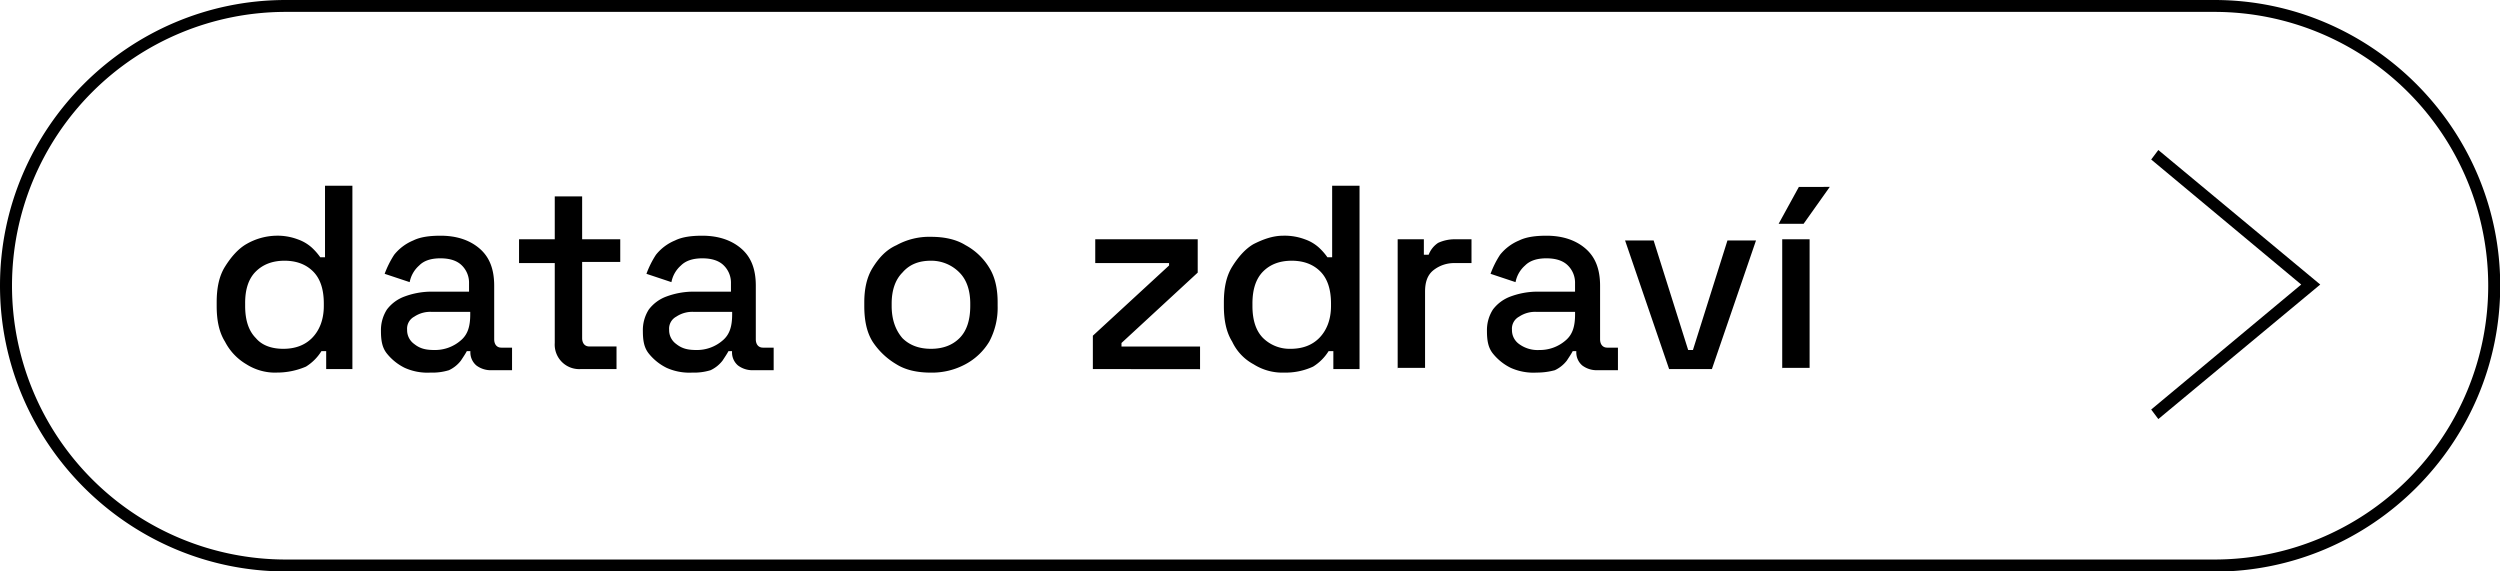
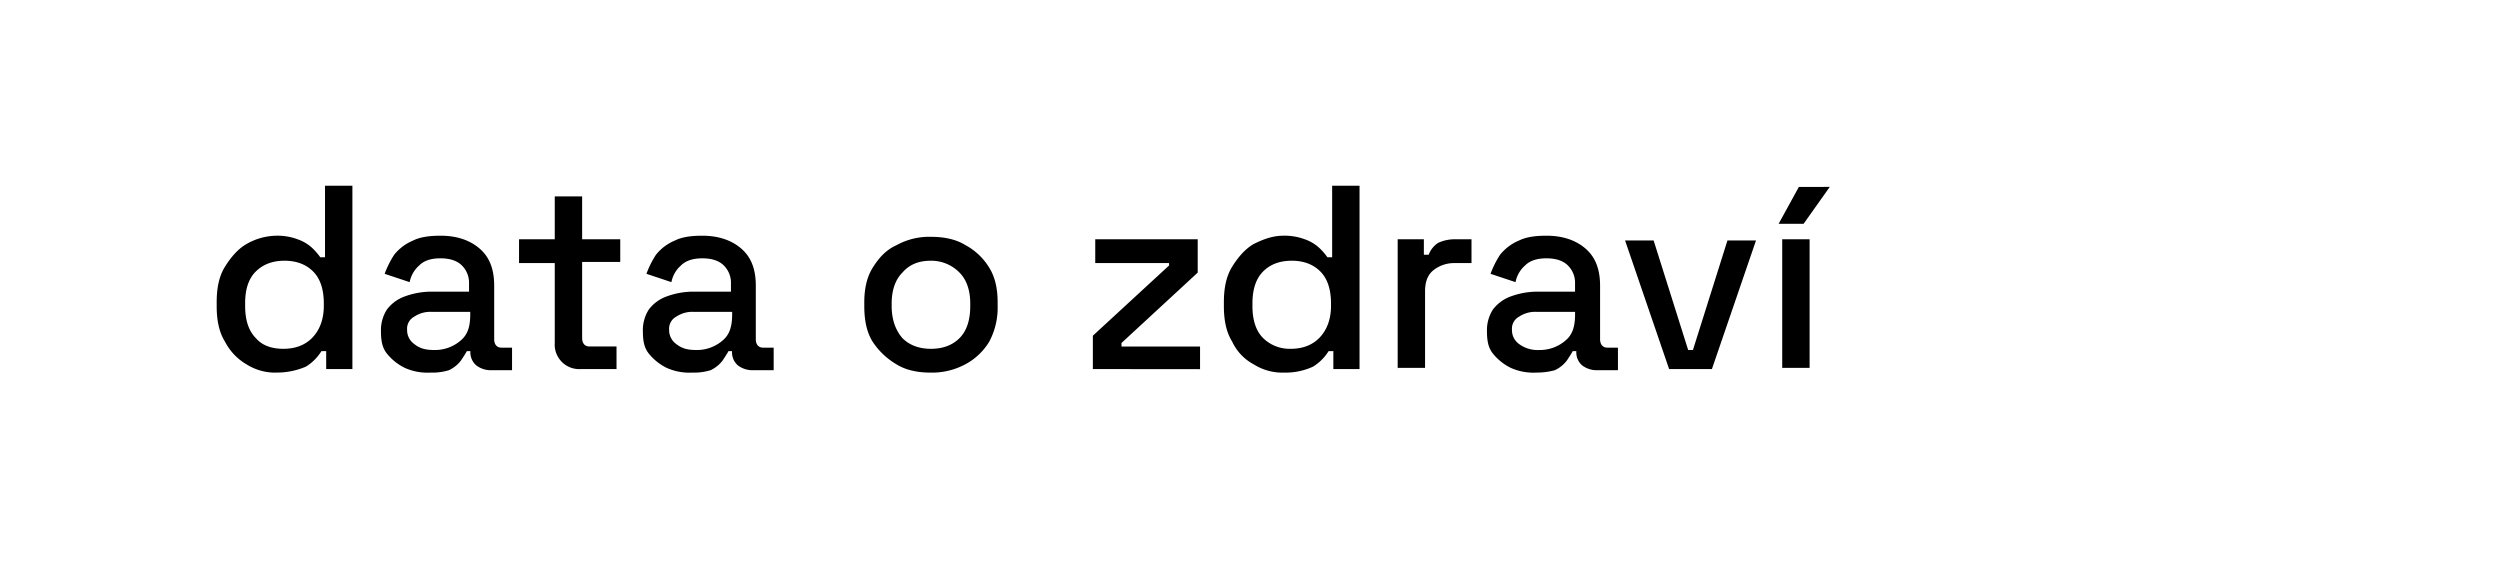
<svg xmlns="http://www.w3.org/2000/svg" viewBox="0 0 918.42 209.93">
  <g id="Vrstva_2" data-name="Vrstva 2">
    <g id="logo">
      <path d="M101.47,136.89a19.73,19.73,0,0,1-10.94-3.06,20.51,20.51,0,0,1-7.87-8.31c-2.19-3.5-3.06-7.87-3.06-13.12v-1.31c0-5.25.87-9.63,3.06-13.13s4.81-6.55,7.87-8.3a22.73,22.73,0,0,1,10.94-3.07,21.08,21.08,0,0,1,7.87,1.32A15.23,15.23,0,0,1,114.59,91a22.27,22.27,0,0,1,3.06,3.5h1.75V68.23h10.06v67.35h-9.63V129h-1.75a17.65,17.65,0,0,1-5.68,5.68,26.86,26.86,0,0,1-10.93,2.19Zm2.62-8.75q6.55,0,10.5-3.93c2.62-2.63,4.37-6.56,4.37-11.81v-.88q0-7.87-3.94-11.8t-10.49-3.94Q98,95.78,94,99.72t-3.94,11.8v.88q0,7.88,3.94,11.81c2.19,2.62,5.69,3.93,10.06,3.93Zm53.79,8.75a20.28,20.28,0,0,1-9.18-1.75,19.25,19.25,0,0,1-6.56-5.25c-1.75-2.18-2.19-4.81-2.19-8.31a14,14,0,0,1,2.19-7.87,14.21,14.21,0,0,1,6.56-4.81,28.39,28.39,0,0,1,9.18-1.75h14.43v-3.06a8.89,8.89,0,0,0-2.62-6.56q-2.62-2.62-7.87-2.63T154,97.53a10.85,10.85,0,0,0-3.5,6.12l-9.19-3.06a35.21,35.21,0,0,1,3.5-7,17.56,17.56,0,0,1,7-5.25c2.62-1.31,6.12-1.75,10.06-1.75,6.12,0,10.93,1.75,14.43,4.82s5.25,7.43,5.25,13.55v19.68c0,1.75.87,3.07,2.62,3.07h3.94V136h-7.44a8.8,8.8,0,0,1-5.68-1.75,6.3,6.3,0,0,1-2.19-4.82V129h-1.31c-.44.87-1.31,2.18-2.19,3.5a11.93,11.93,0,0,1-4.37,3.5,20.61,20.61,0,0,1-7,.87Zm1.75-8.31a14.37,14.37,0,0,0,9.62-3.5c2.63-2.19,3.5-5.25,3.5-9.62v-.88h-14a10.54,10.54,0,0,0-6.56,1.75,5,5,0,0,0-2.63,4.81,6.23,6.23,0,0,0,2.63,5.25c2.18,1.75,4.37,2.19,7.43,2.19Zm53.8,7A9,9,0,0,1,203.8,126V96.65H190.68V87.91H203.8V72.16h10.06V87.91h14v8.31h-14v28c0,1.75.88,3.06,2.63,3.06h10v8.31Zm40.67,1.31a20.35,20.35,0,0,1-9.19-1.75,19.35,19.35,0,0,1-6.56-5.25c-1.75-2.18-2.18-4.81-2.18-8.31a14,14,0,0,1,2.18-7.87,14.26,14.26,0,0,1,6.56-4.81,28.51,28.51,0,0,1,9.19-1.75h14.43v-3.06a8.89,8.89,0,0,0-2.62-6.56q-2.62-2.62-7.88-2.63c-3.49,0-6.12.88-7.87,2.63a10.85,10.85,0,0,0-3.5,6.12l-9.18-3.06a34.68,34.68,0,0,1,3.5-7,17.49,17.49,0,0,1,7-5.25c2.62-1.31,6.12-1.75,10-1.75,6.13,0,10.94,1.75,14.44,4.82s5.24,7.43,5.24,13.55v19.68c0,1.75.88,3.07,2.63,3.07h3.93V136h-7.43a8.81,8.81,0,0,1-5.69-1.75,6.29,6.29,0,0,1-2.18-4.82V129h-1.31c-.44.87-1.32,2.18-2.19,3.5a12,12,0,0,1-4.37,3.5,20.66,20.66,0,0,1-7,.87Zm1.75-8.31a14.39,14.39,0,0,0,9.62-3.5c2.62-2.19,3.5-5.25,3.5-9.62v-.88H255a10.56,10.56,0,0,0-6.56,1.75,5,5,0,0,0-2.62,4.81,6.23,6.23,0,0,0,2.62,5.25c2.19,1.75,4.38,2.19,7.44,2.19ZM342,136.89c-4.81,0-9.18-.87-12.68-3.06a26.56,26.56,0,0,1-8.75-8.31c-2.18-3.5-3.06-7.87-3.06-13.12v-1.31c0-4.82.88-9.19,3.06-12.69s4.82-6.56,8.75-8.31A24.84,24.84,0,0,1,342,87c4.81,0,9.19.88,12.69,3.06a22.89,22.89,0,0,1,8.74,8.31c2.19,3.5,3.07,7.87,3.07,12.69v1.31a26.39,26.39,0,0,1-3.07,13.12,22.66,22.66,0,0,1-8.74,8.31A25.86,25.86,0,0,1,342,136.89Zm0-8.75q6.57,0,10.5-3.93t3.94-11.81v-.88c0-4.81-1.32-8.74-3.94-11.37A14.49,14.49,0,0,0,342,95.78c-4.37,0-7.87,1.31-10.49,4.37-2.63,2.63-3.94,6.56-3.94,11.37v.88q0,7.21,3.94,11.81,3.93,3.93,10.49,3.93Zm59.48,7.44V123.33l28-25.8v-.88H402.36V87.91H440v12.24L412,126v1.31h28.86v8.31Zm70,1.31a19.73,19.73,0,0,1-10.94-3.06,18.16,18.16,0,0,1-7.87-8.31c-2.18-3.5-3.06-7.87-3.06-13.12v-1.31c0-5.25.88-9.63,3.06-13.13s4.81-6.55,7.87-8.3c3.5-1.75,7-3.07,10.94-3.07a21.08,21.08,0,0,1,7.87,1.32A15,15,0,0,1,484.58,91a21.76,21.76,0,0,1,3.06,3.5h1.75V68.23h10.06v67.35h-9.62V129h-1.75a17.59,17.59,0,0,1-5.69,5.68,24,24,0,0,1-10.93,2.19Zm2.62-8.75q6.57,0,10.5-3.93c2.62-2.63,4.37-6.56,4.37-11.81v-.88q0-7.87-3.93-11.8t-10.5-3.94q-6.56,0-10.5,3.94t-3.93,11.8v.88q0,7.88,3.93,11.81a13.89,13.89,0,0,0,10.06,3.93Zm39.36,7.44V87.91h9.62v5.68h1.76a9.11,9.11,0,0,1,3.49-4.37,14.55,14.55,0,0,1,6.56-1.31h5.69v8.74h-6.12a12.24,12.24,0,0,0-7.88,2.63c-2.18,1.75-3.06,4.37-3.06,7.87v28H513.44v.44Zm50.74,1.31a20.35,20.35,0,0,1-9.19-1.75,19.35,19.35,0,0,1-6.56-5.25c-1.75-2.18-2.19-4.81-2.19-8.31a14,14,0,0,1,2.19-7.87A14.26,14.26,0,0,1,555,108.9a28.51,28.51,0,0,1,9.19-1.75h14.43v-3.06A8.89,8.89,0,0,0,576,97.53q-2.62-2.62-7.87-2.63t-7.87,2.63a10.85,10.85,0,0,0-3.5,6.12l-9.18-3.06a34.17,34.17,0,0,1,3.5-7,17.52,17.52,0,0,1,7-5.25c2.63-1.31,6.13-1.75,10.06-1.75,6.12,0,10.94,1.75,14.43,4.82s5.25,7.43,5.25,13.55v19.68c0,1.75.88,3.07,2.63,3.07h3.93V136h-7.43a8.81,8.81,0,0,1-5.69-1.75,6.29,6.29,0,0,1-2.18-4.82V129h-1.32c-.43.87-1.31,2.18-2.18,3.5a12,12,0,0,1-4.38,3.5,25,25,0,0,1-7,.87Zm1.31-8.31a14.41,14.41,0,0,0,9.62-3.5c2.62-2.19,3.5-5.25,3.5-9.62v-.88h-14a10.56,10.56,0,0,0-6.56,1.75,5,5,0,0,0-2.62,4.81,6.23,6.23,0,0,0,2.62,5.25,11.46,11.46,0,0,0,7.44,2.19Zm47.67,7L597,88.34h10.49l12.69,40.24h1.75l12.68-40.24h10.49L628.9,135.58Zm41.55,0V87.91h10.06v47.23H654.71v.44Zm-1.32-53.36,7.44-13.56H672.2l-9.62,13.56Z" />
-       <polygon points="792.9 153.95 790.28 150.45 845.39 104.53 790.28 58.6 792.9 55.11 852.38 104.53 792.9 153.95 792.9 153.95" />
-       <path d="M813.46,209.93H105c-57.73,0-105-47.24-105-105S47.23,0,105,0h708.5c57.73,0,105,47.23,105,105s-47.23,105-105,105ZM105,4.37a100.59,100.59,0,0,0,0,201.18h708.5a100.59,100.59,0,0,0,0-201.18Z" />
    </g>
  </g>
</svg>